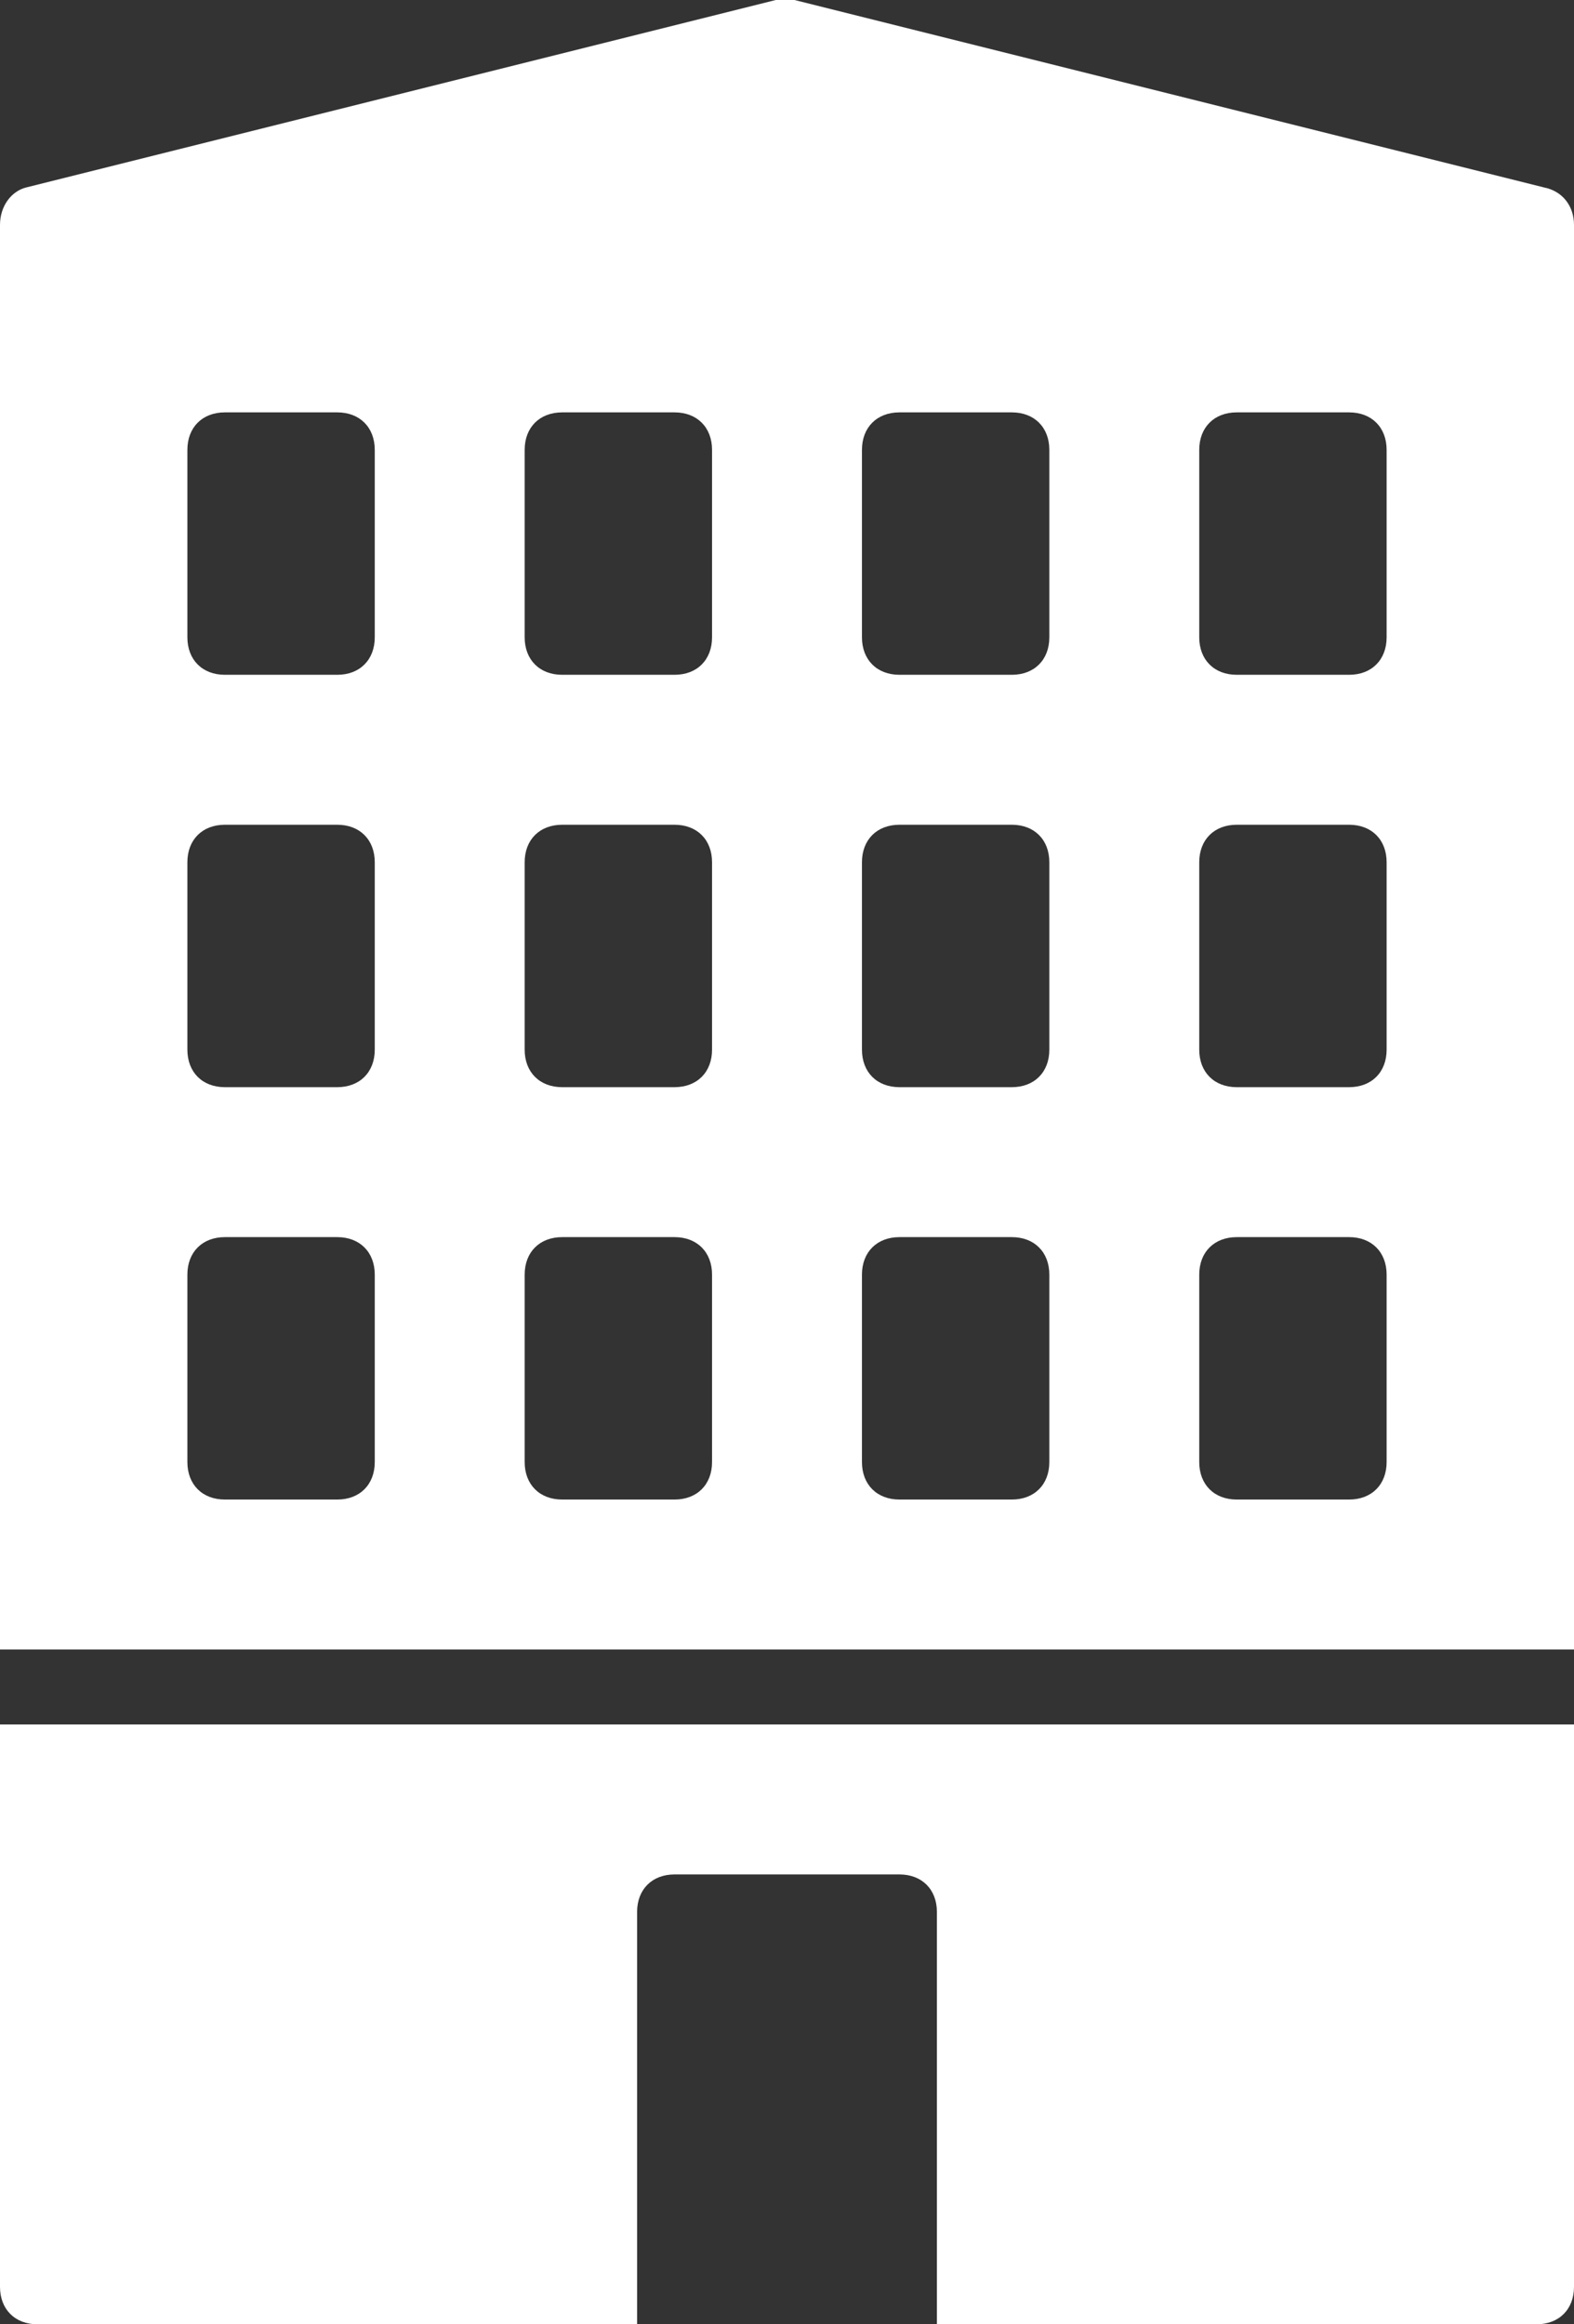
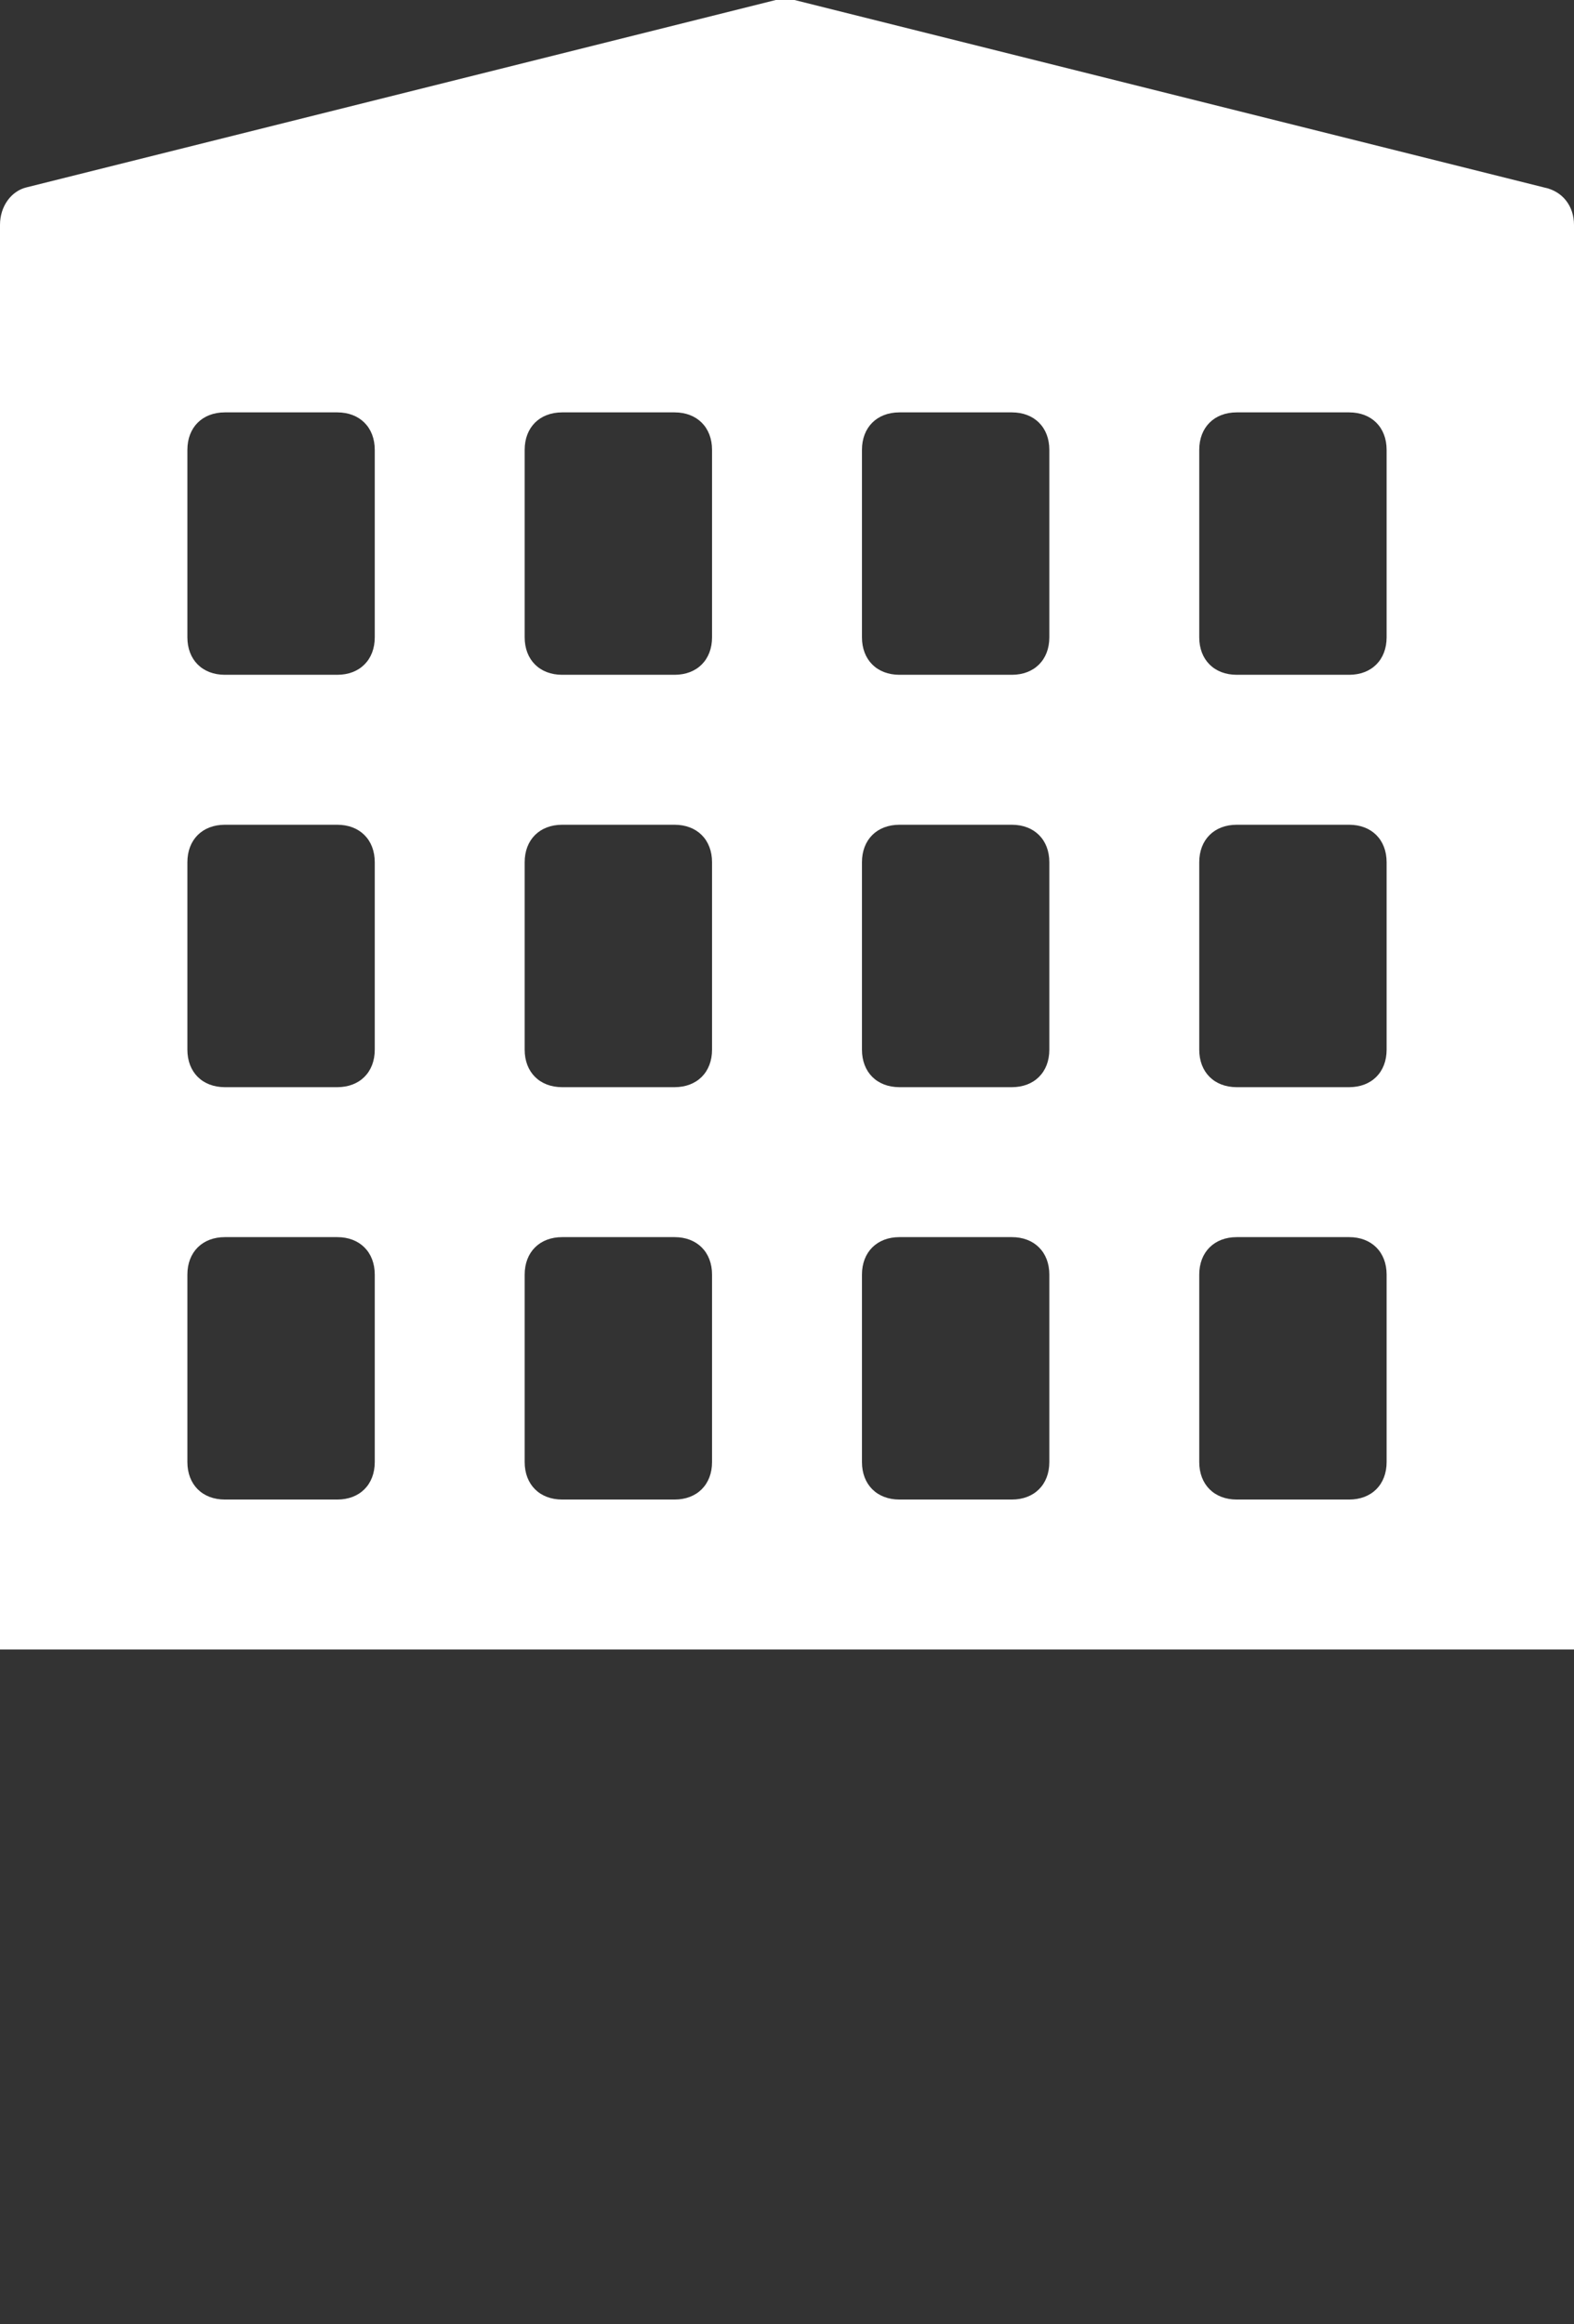
<svg xmlns="http://www.w3.org/2000/svg" version="1.1" id="Layer_1" x="0px" y="0px" viewBox="0 0 42 62" style="enable-background:new 0 0 42 62;" xml:space="preserve">
  <rect x="0" y="0" width="42" height="62" fill="#333333" stroke="none" />
  <style type="text/css">
	.st0{fill:#FFFFFF;}
</style>
  <g>
-     <path class="st0" d="M0,46v15c0,0.6,0.4,1,1,1h16V51c0-0.6,0.4-1,1-1h6c0.6,0,1,0.4,1,1v11h16c0.6,0,1-0.4,1-1V46H0z" />
    <path class="st0" d="M41.2,5l-20-5c-0.2,0-0.3,0-0.5,0l-20,5C0.3,5.1,0,5.5,0,6v38h42V6C42,5.5,41.7,5.1,41.2,5z M10,39   c0,0.6-0.4,1-1,1H6c-0.6,0-1-0.4-1-1v-5c0-0.6,0.4-1,1-1h3c0.6,0,1,0.4,1,1V39z M10,28c0,0.6-0.4,1-1,1H6c-0.6,0-1-0.4-1-1v-5   c0-0.6,0.4-1,1-1h3c0.6,0,1,0.4,1,1V28z M10,17c0,0.6-0.4,1-1,1H6c-0.6,0-1-0.4-1-1v-5c0-0.6,0.4-1,1-1h3c0.6,0,1,0.4,1,1V17z    M19,39c0,0.6-0.4,1-1,1h-3c-0.6,0-1-0.4-1-1v-5c0-0.6,0.4-1,1-1h3c0.6,0,1,0.4,1,1V39z M19,28c0,0.6-0.4,1-1,1h-3   c-0.6,0-1-0.4-1-1v-5c0-0.6,0.4-1,1-1h3c0.6,0,1,0.4,1,1V28z M19,17c0,0.6-0.4,1-1,1h-3c-0.6,0-1-0.4-1-1v-5c0-0.6,0.4-1,1-1h3   c0.6,0,1,0.4,1,1V17z M28,39c0,0.6-0.4,1-1,1h-3c-0.6,0-1-0.4-1-1v-5c0-0.6,0.4-1,1-1h3c0.6,0,1,0.4,1,1V39z M28,28   c0,0.6-0.4,1-1,1h-3c-0.6,0-1-0.4-1-1v-5c0-0.6,0.4-1,1-1h3c0.6,0,1,0.4,1,1V28z M28,17c0,0.6-0.4,1-1,1h-3c-0.6,0-1-0.4-1-1v-5   c0-0.6,0.4-1,1-1h3c0.6,0,1,0.4,1,1V17z M37,39c0,0.6-0.4,1-1,1h-3c-0.6,0-1-0.4-1-1v-5c0-0.6,0.4-1,1-1h3c0.6,0,1,0.4,1,1V39z    M37,28c0,0.6-0.4,1-1,1h-3c-0.6,0-1-0.4-1-1v-5c0-0.6,0.4-1,1-1h3c0.6,0,1,0.4,1,1V28z M37,17c0,0.6-0.4,1-1,1h-3   c-0.6,0-1-0.4-1-1v-5c0-0.6,0.4-1,1-1h3c0.6,0,1,0.4,1,1V17z" />
  </g>
</svg>